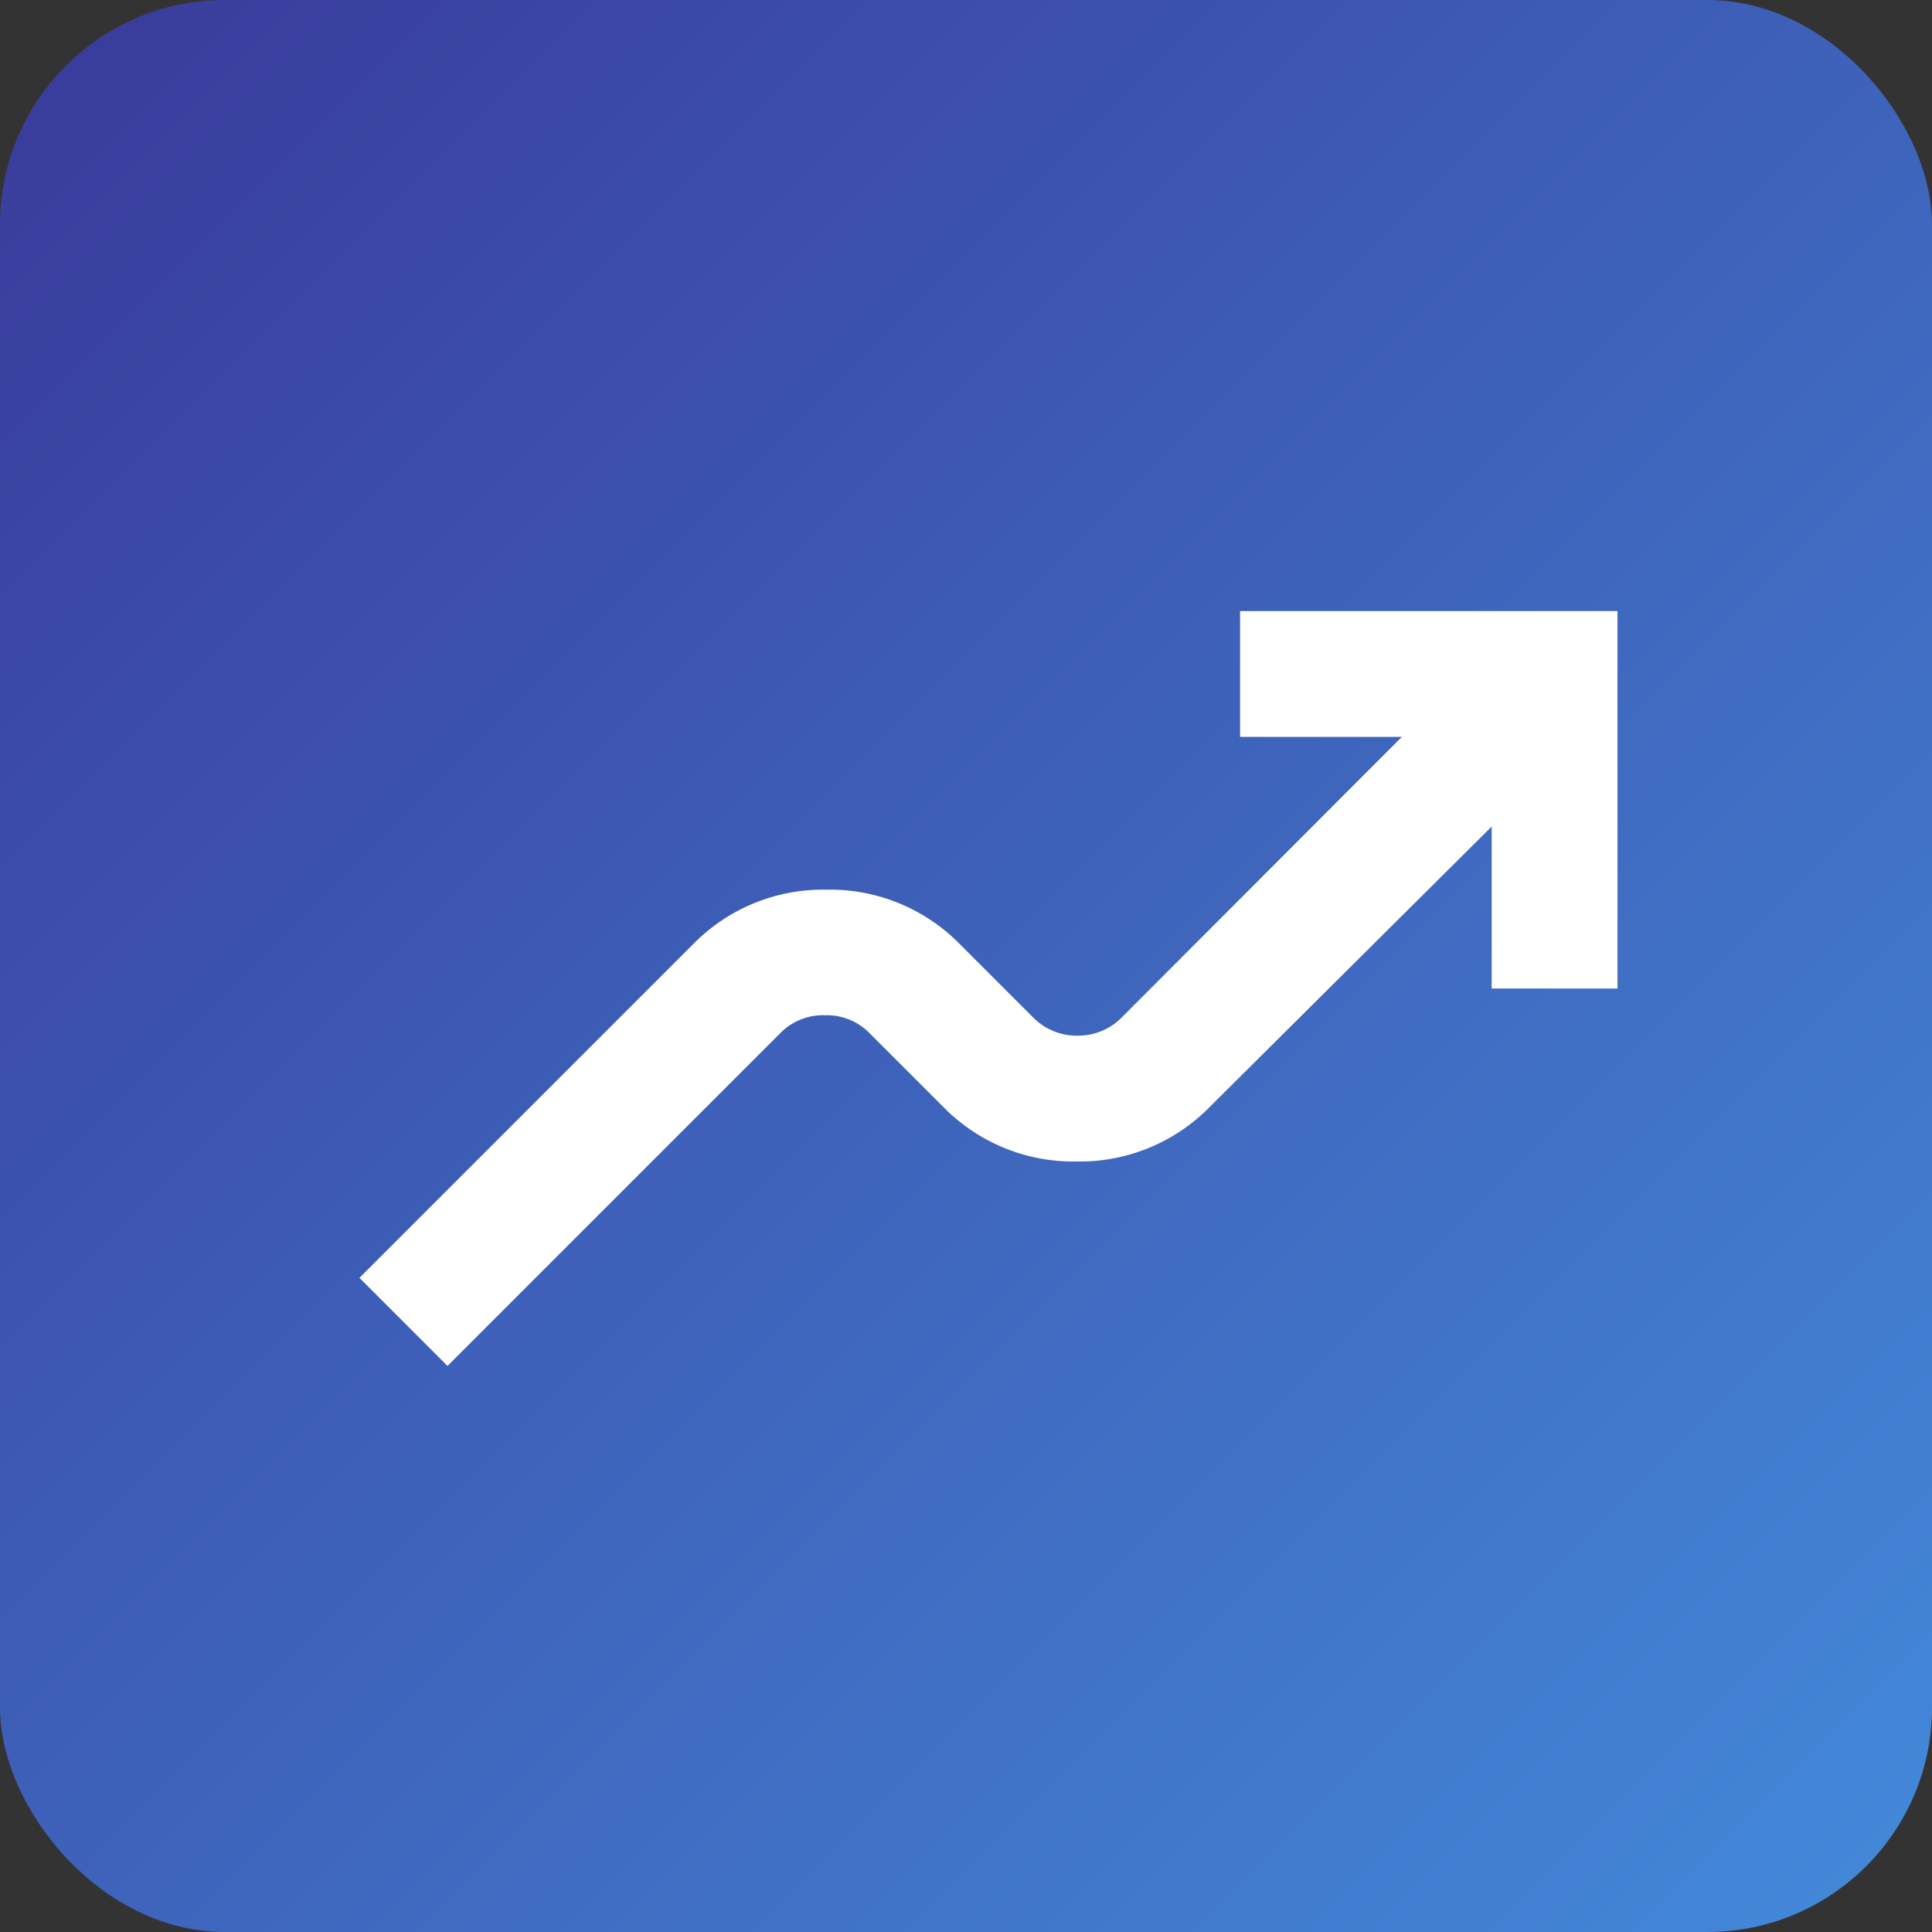
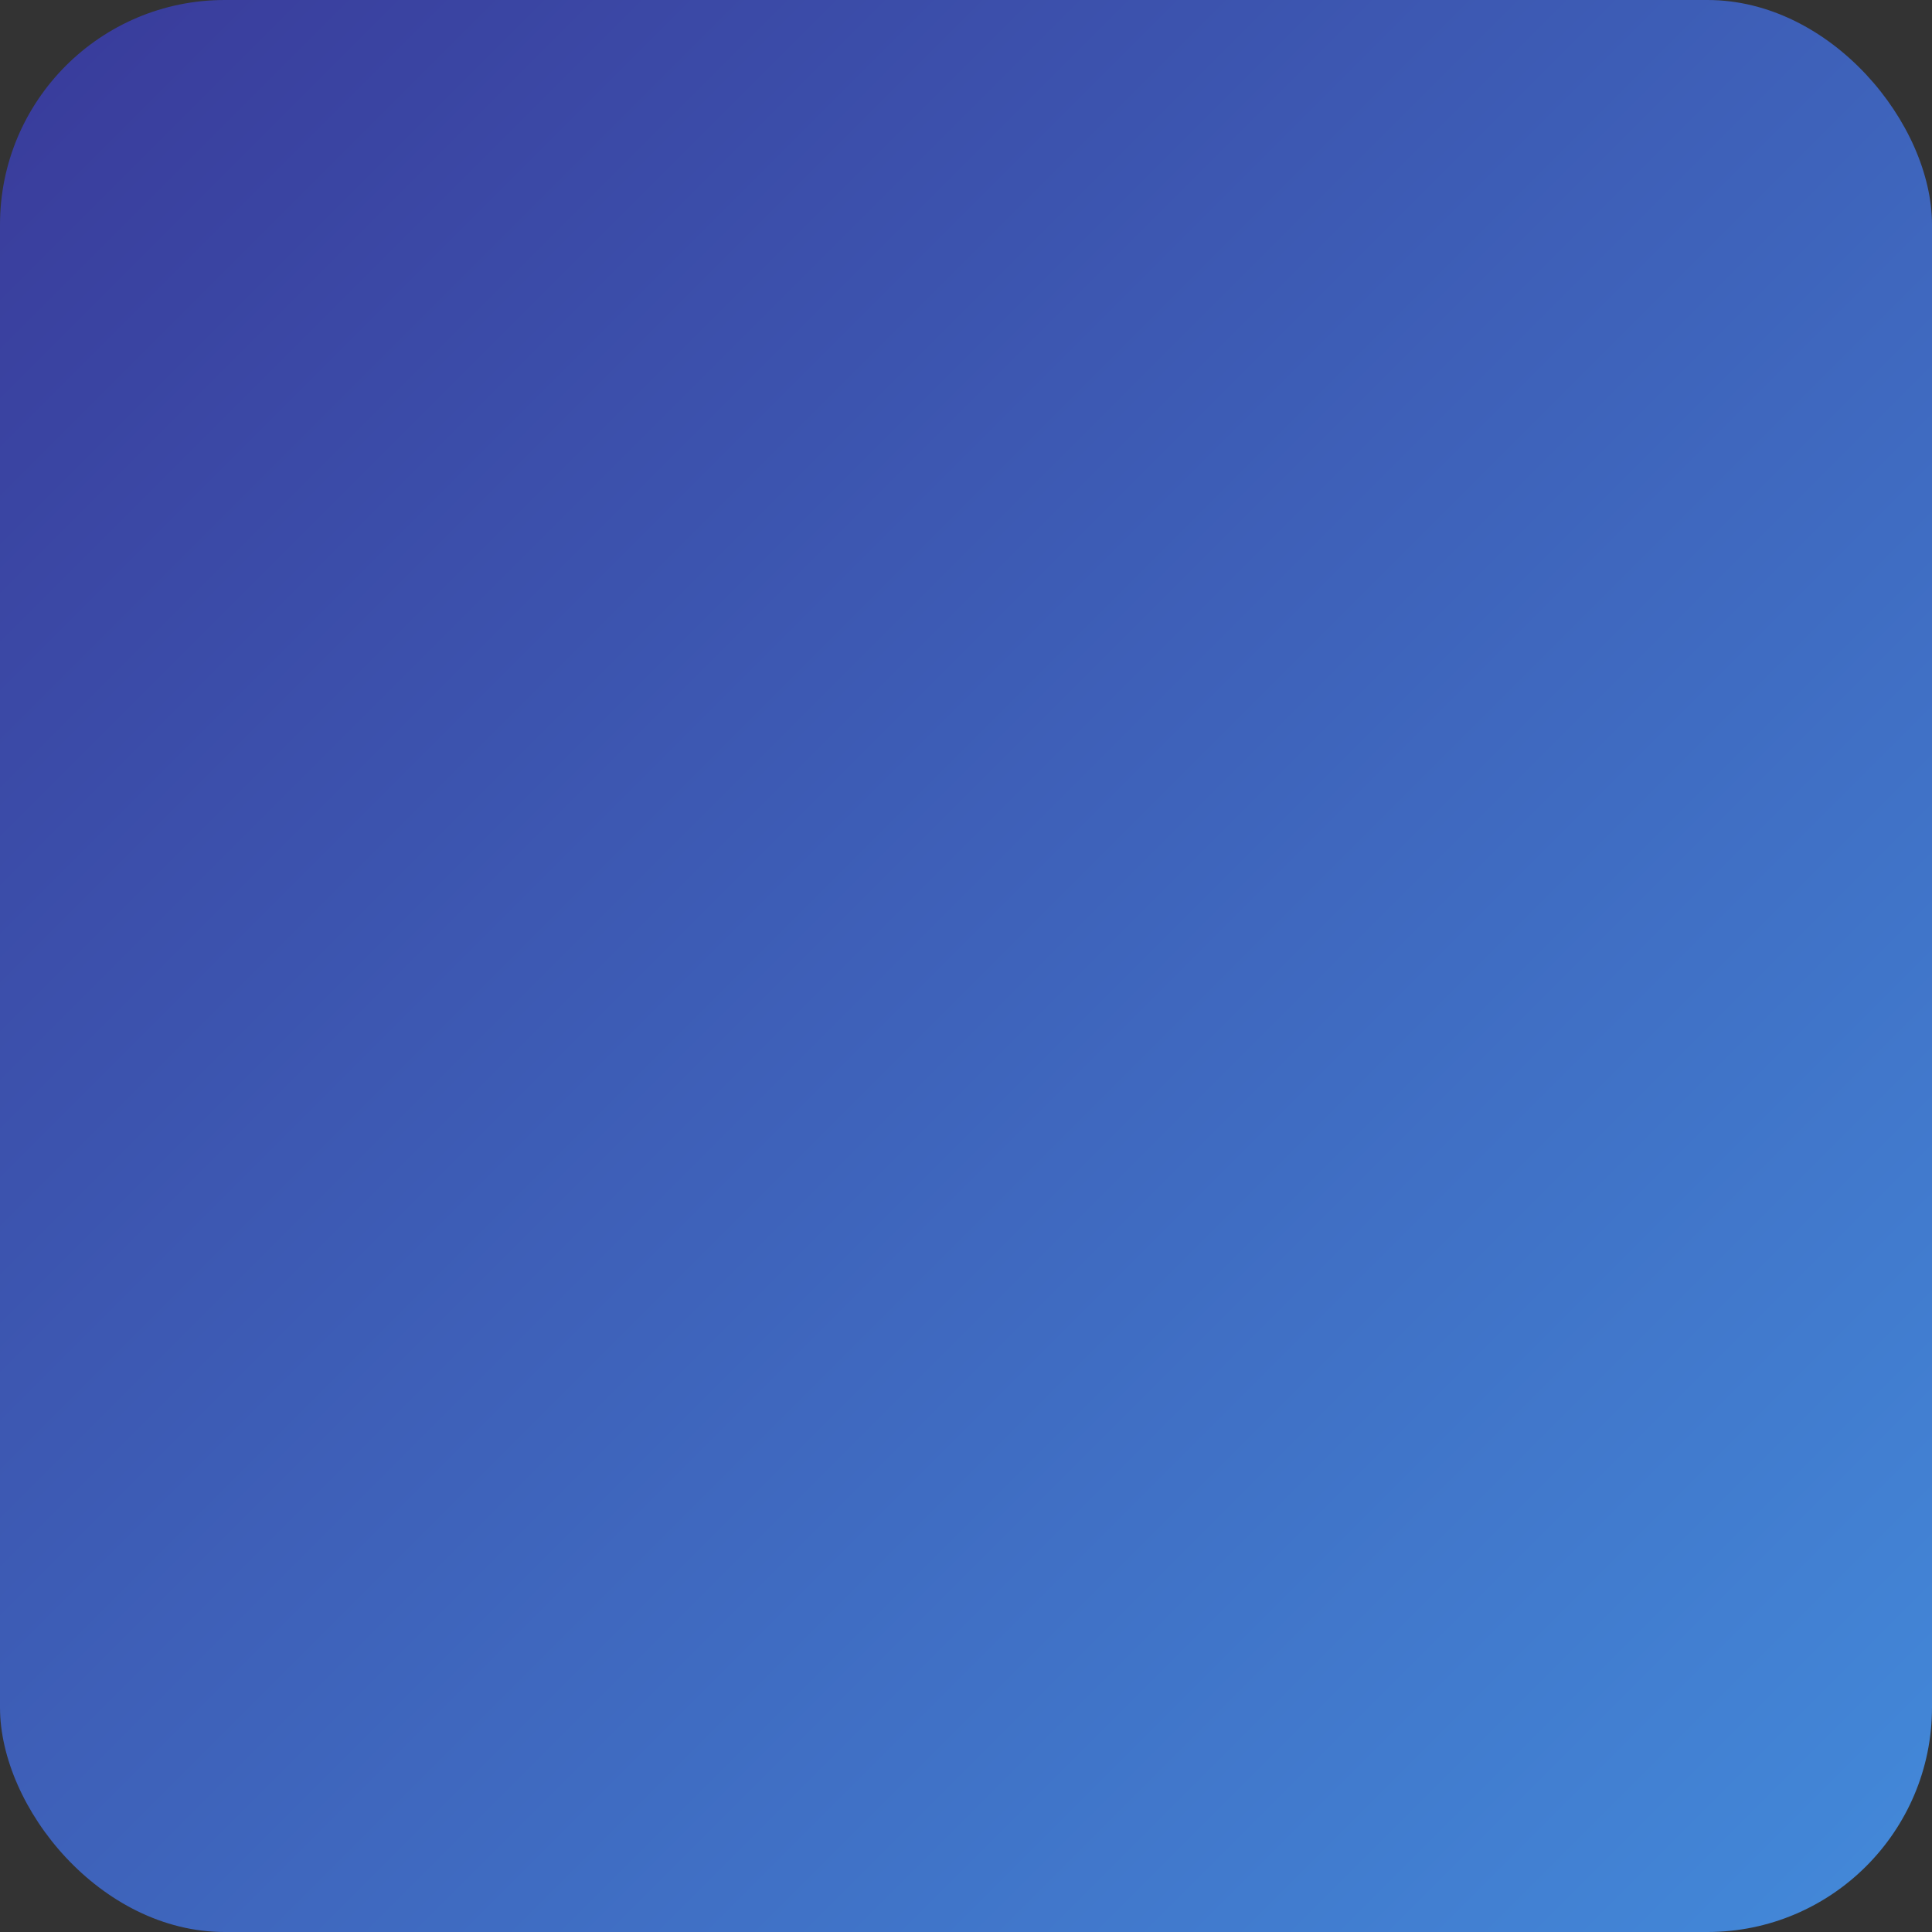
<svg xmlns="http://www.w3.org/2000/svg" width="43" height="43" viewBox="0 0 43 43">
  <rect x="0" y="0" width="43" height="43" fill="#333333" stroke="none" />
  <defs>
    <linearGradient id="linear-gradient" x2="1" y2="1" gradientUnits="objectBoundingBox">
      <stop offset="0" stop-color="#393a9a" />
      <stop offset="1" stop-color="#438ada" />
    </linearGradient>
    <clipPath id="clip-path">
      <rect id="Rectangle_14018" data-name="Rectangle 14018" width="28" height="28" transform="translate(747 1407)" fill="#fff" />
    </clipPath>
  </defs>
  <g id="show-rates-icon" transform="translate(-739 -1399)">
    <rect id="Rectangle_13877" data-name="Rectangle 13877" width="43" height="43" rx="5" transform="translate(739 1399)" fill="url(#linear-gradient)" />
    <g id="Mask_Group_28" data-name="Mask Group 28" clip-path="url(#clip-path)">
-       <path id="moving_24dp_E3E3E3_FILL0_wght400_GRAD0_opsz24" d="M4.76-8.4,2.8-10.36l7.42-7.42A4.05,4.05,0,0,1,13.195-19,4.05,4.05,0,0,1,16.17-17.78l1.61,1.61a1.363,1.363,0,0,0,1,.42,1.363,1.363,0,0,0,1-.42L26-22.4H22.4v-2.8h8.4v8.4H28v-3.605l-6.265,6.23A4.05,4.05,0,0,1,18.76-12.95a4.05,4.05,0,0,1-2.975-1.225L14.14-15.82a1.328,1.328,0,0,0-.98-.385,1.328,1.328,0,0,0-.98.385Z" transform="translate(744.2 1437.801)" fill="#fff" />
-     </g>
+       </g>
  </g>
</svg>